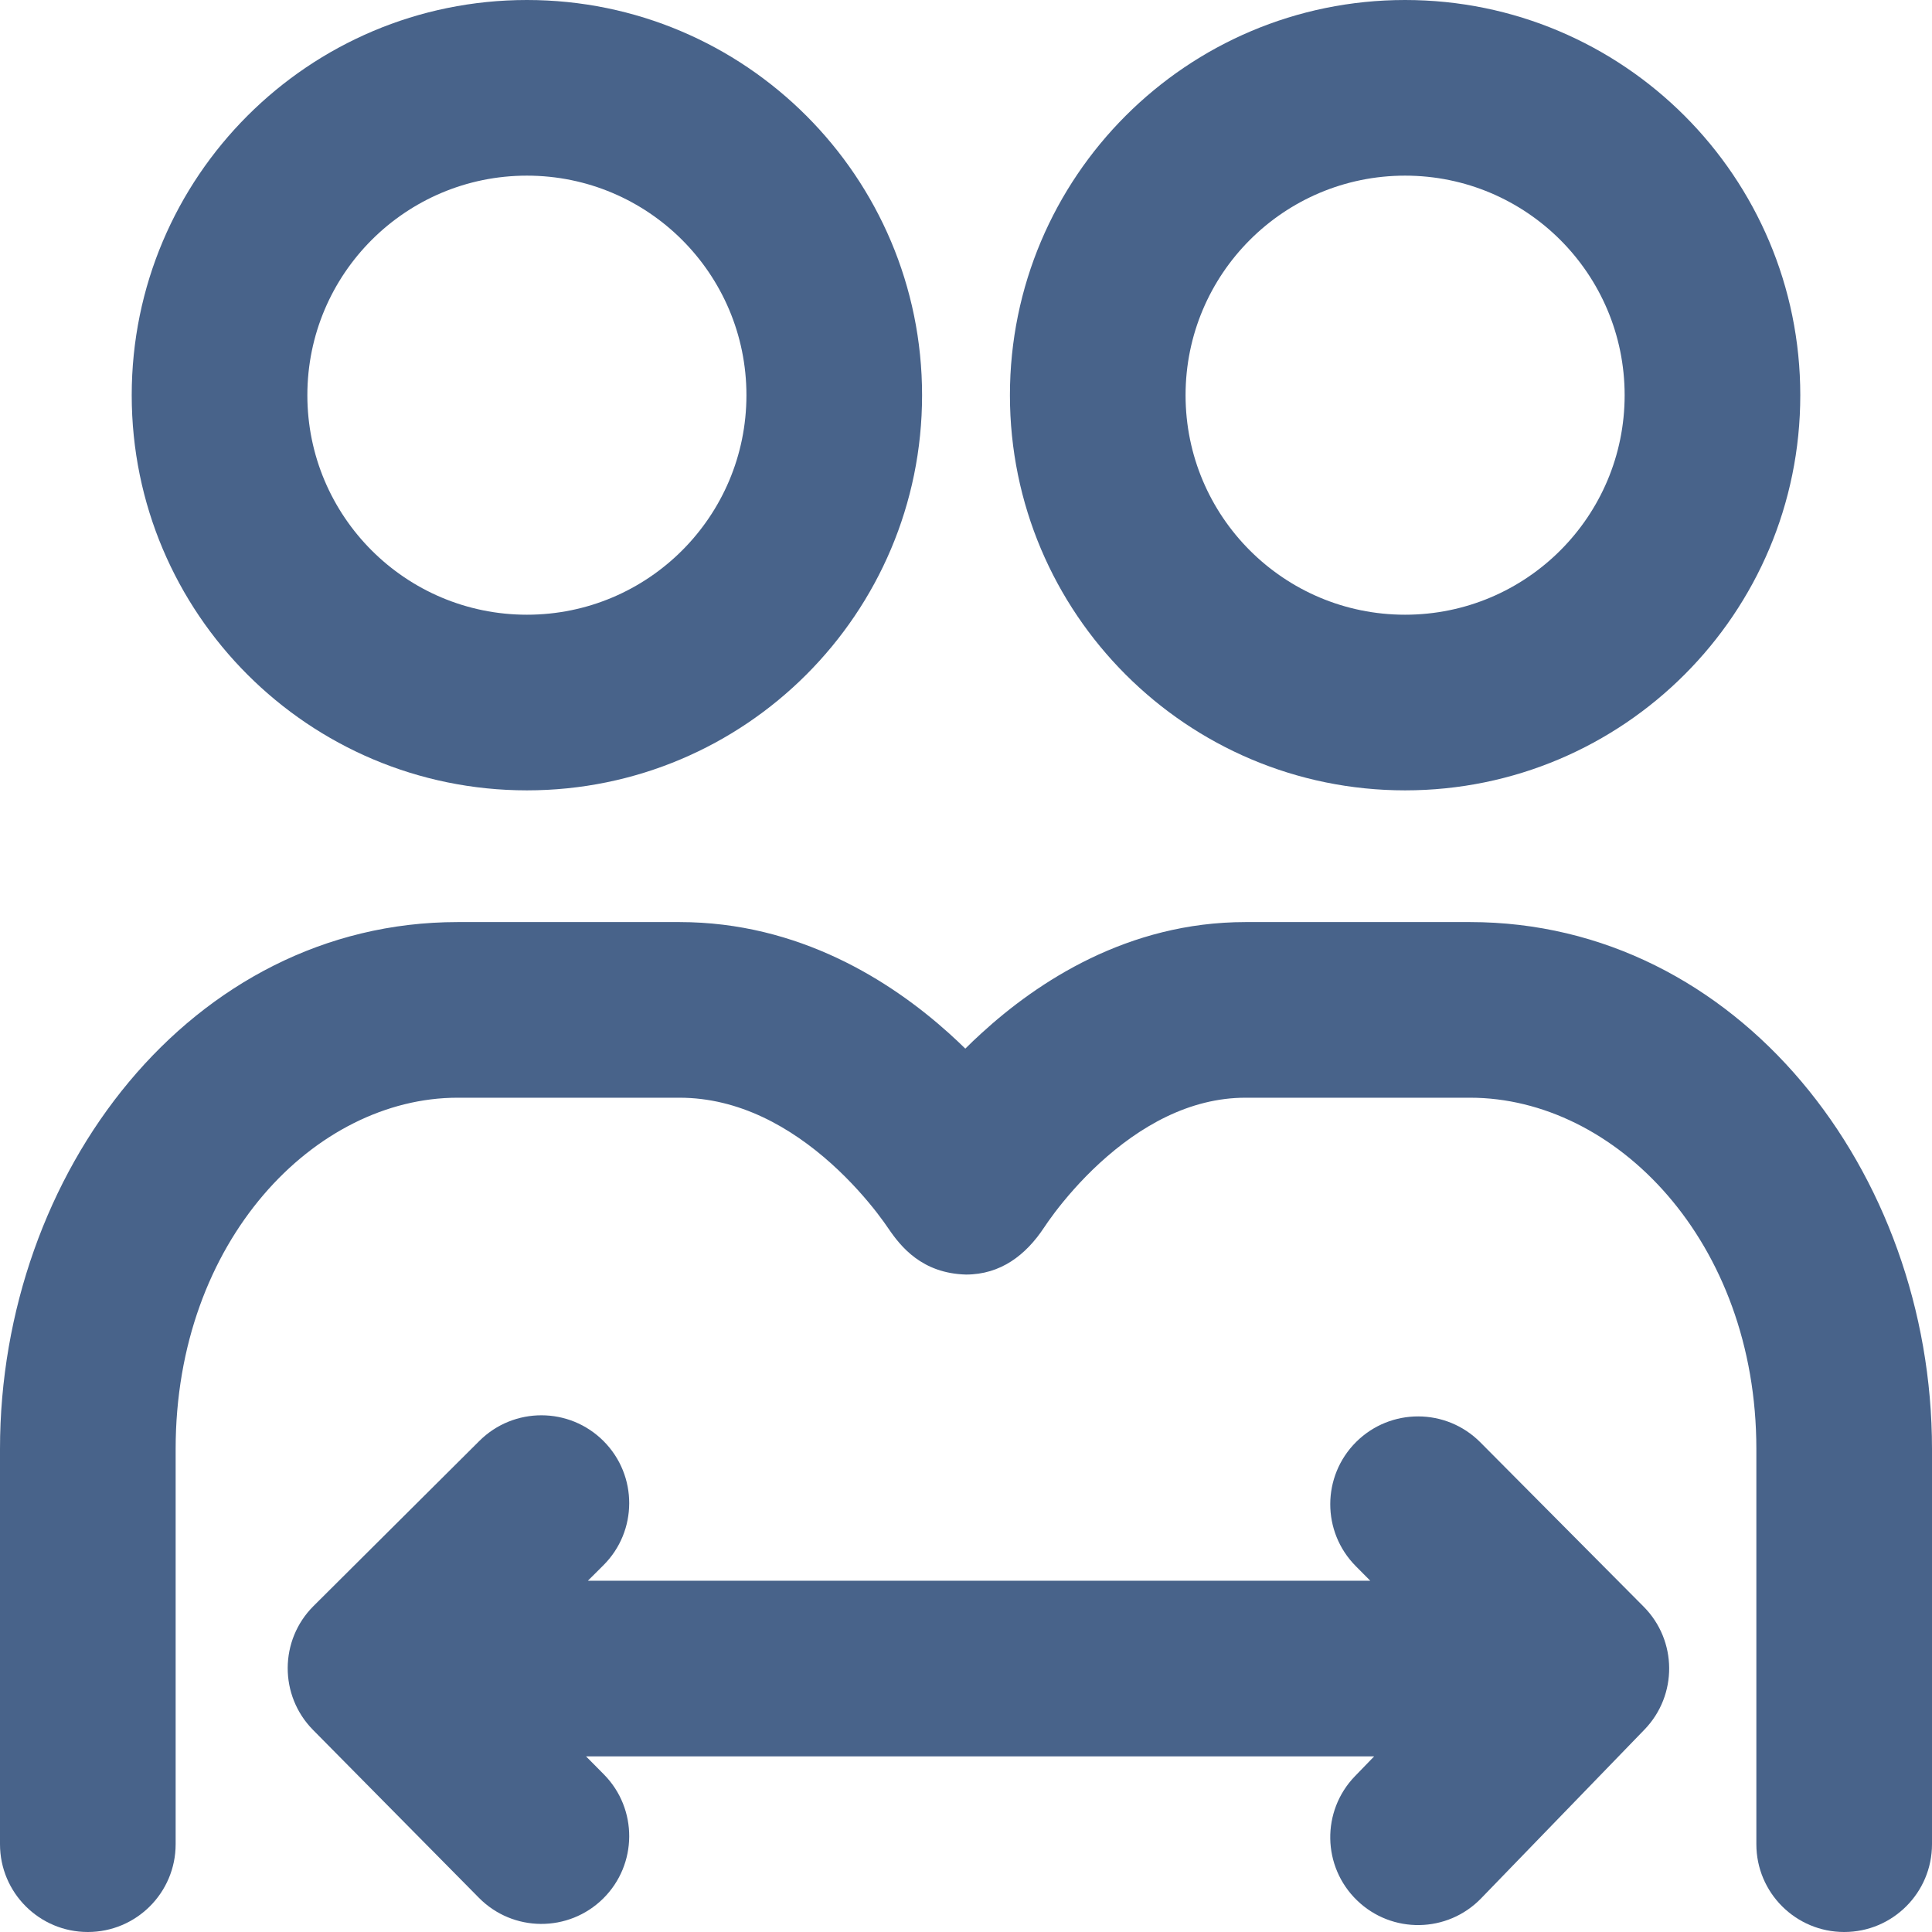
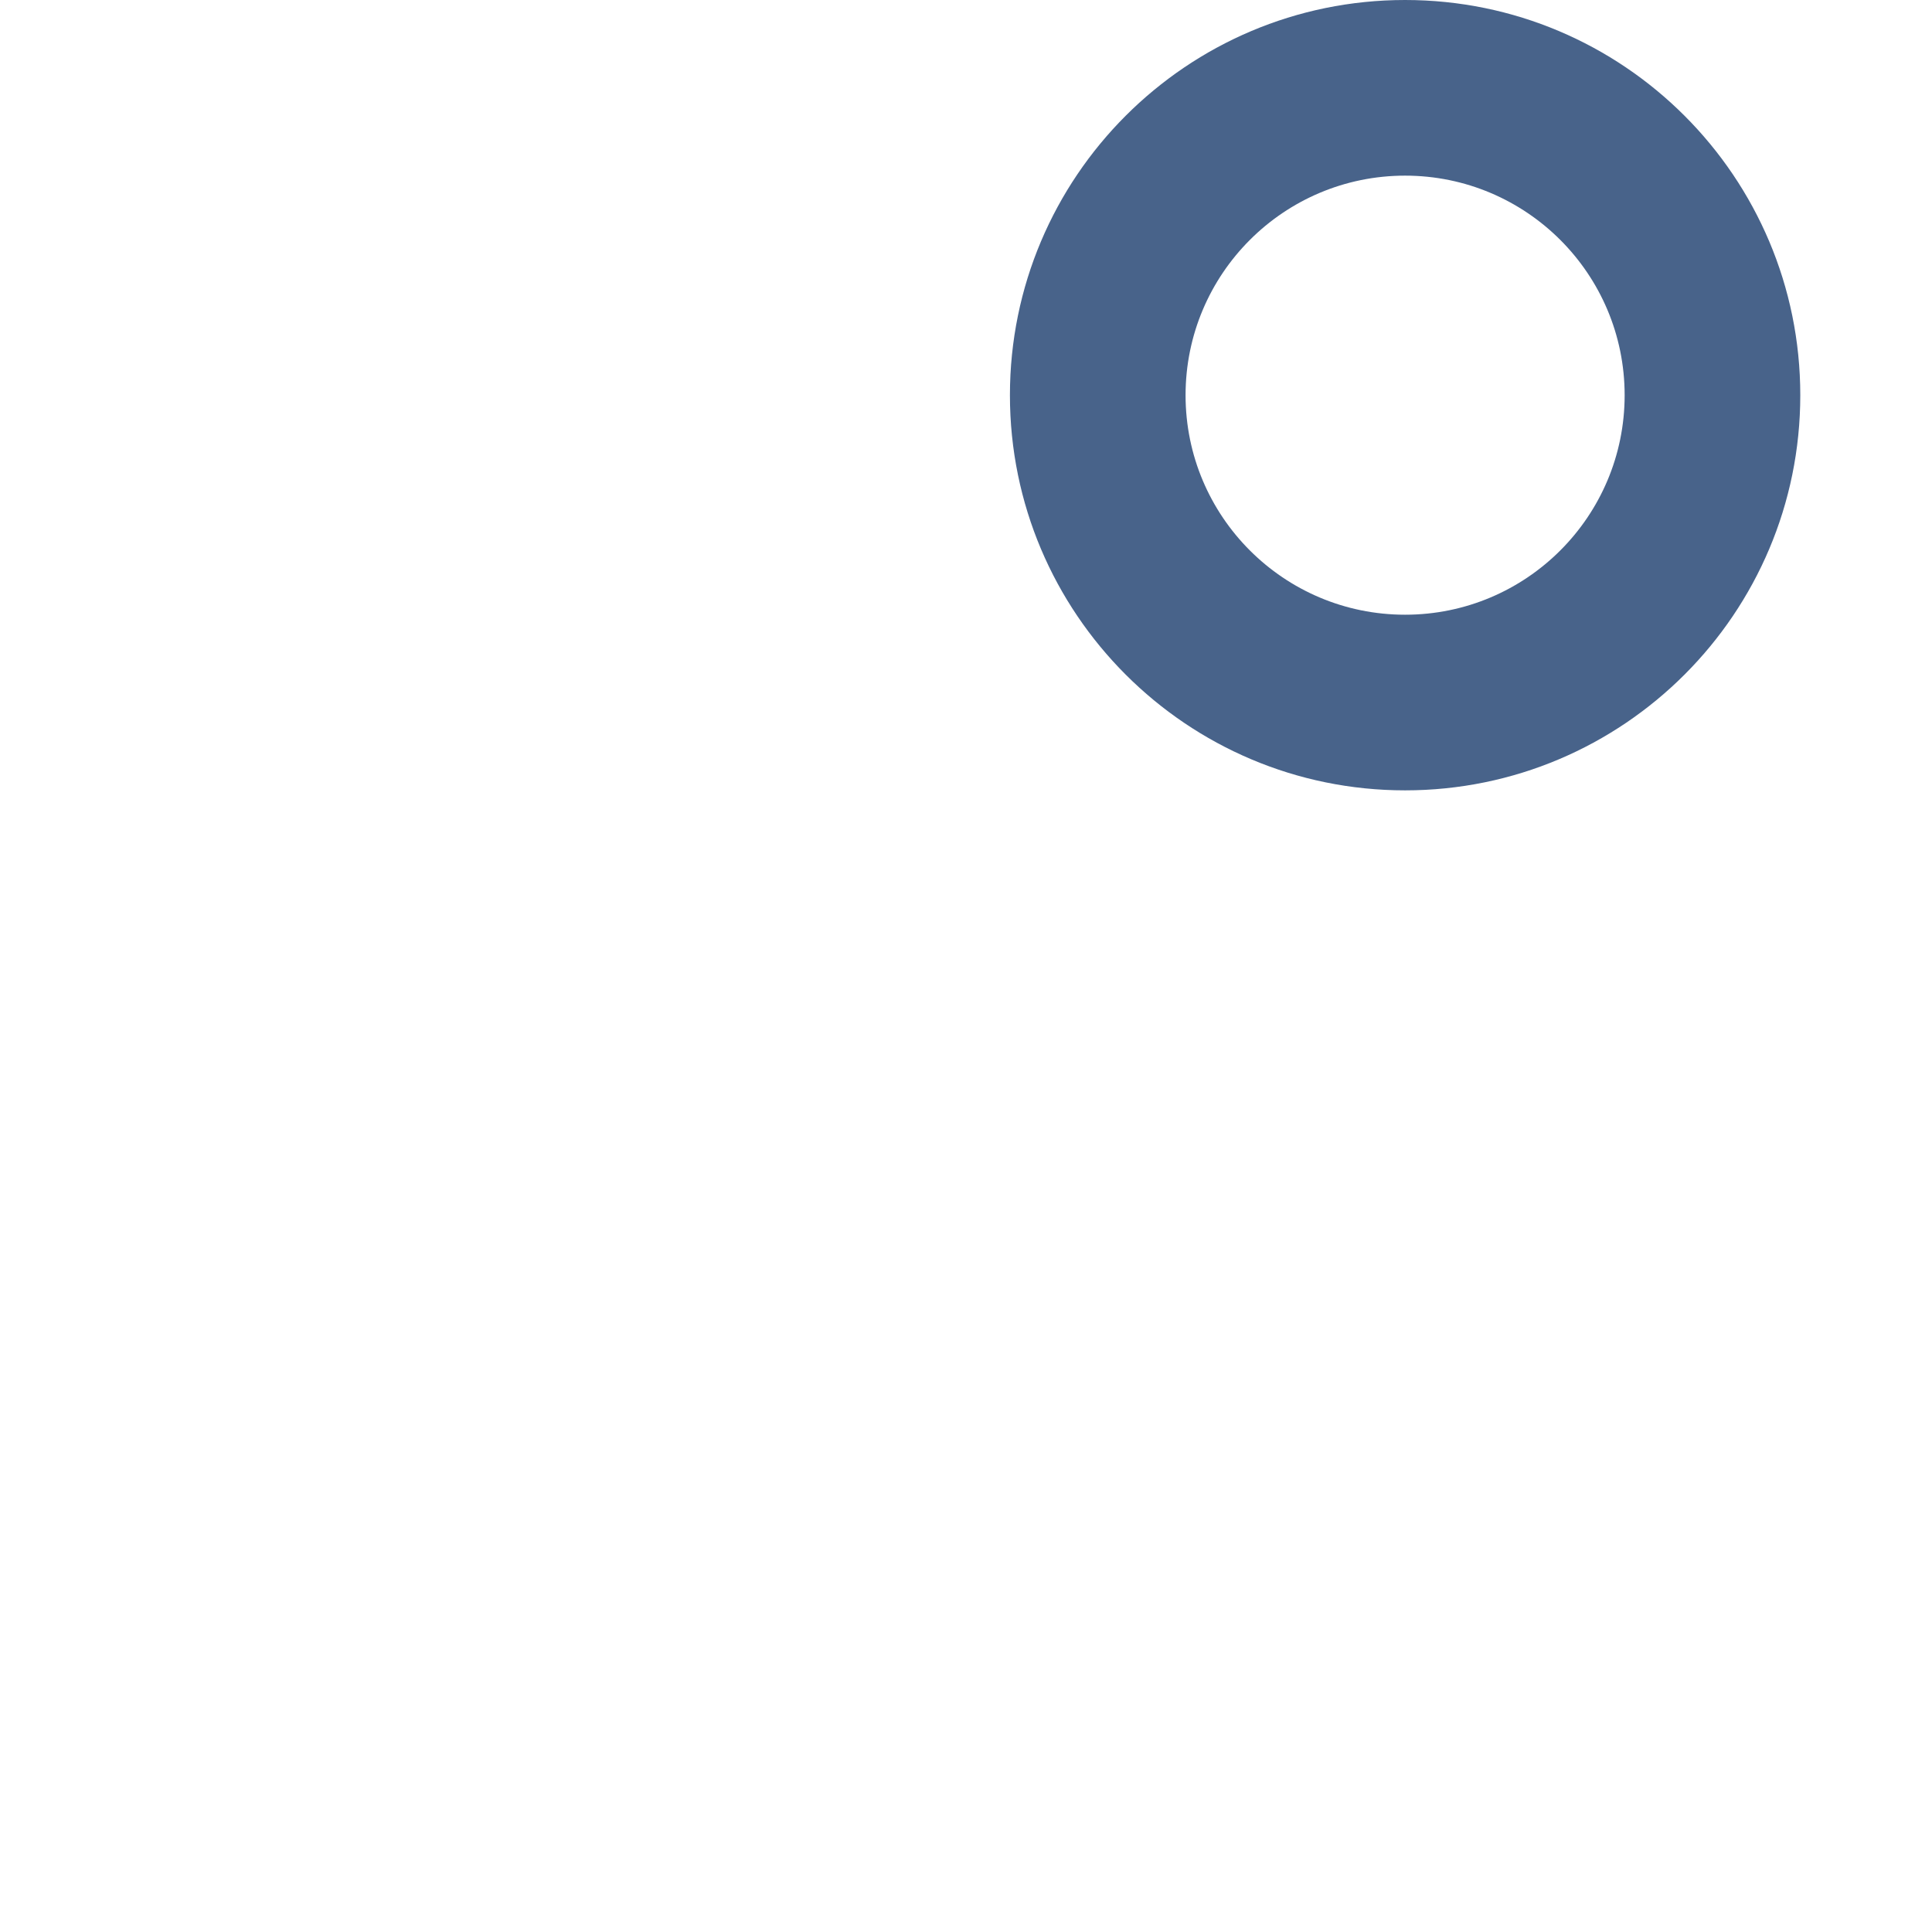
<svg xmlns="http://www.w3.org/2000/svg" width="34" height="34" viewBox="0 0 34 34" fill="none">
-   <path fill-rule="evenodd" clip-rule="evenodd" d="M9.273 0C5.432 0 2.318 3.114 2.318 6.955C2.318 10.795 5.432 13.909 9.273 13.909C13.114 13.909 16.227 10.795 16.227 6.955C16.227 3.114 13.114 0 9.273 0ZM5.409 6.955C5.409 4.821 7.139 3.091 9.273 3.091C11.407 3.091 13.136 4.821 13.136 6.955C13.136 9.088 11.407 10.818 9.273 10.818C7.139 10.818 5.409 9.088 5.409 6.955Z" fill="#48638A" />
  <path fill-rule="evenodd" clip-rule="evenodd" d="M24.727 0C20.887 0 17.773 3.114 17.773 6.955C17.773 10.795 20.887 13.909 24.727 13.909C28.568 13.909 31.682 10.795 31.682 6.955C31.682 3.114 28.568 0 24.727 0ZM20.864 6.955C20.864 4.821 22.593 3.091 24.727 3.091C26.861 3.091 28.591 4.821 28.591 6.955C28.591 9.088 26.861 10.818 24.727 10.818C22.593 10.818 20.864 9.088 20.864 6.955Z" fill="#48638A" />
-   <path d="M8.053 19.318C5.551 19.318 3.091 21.826 3.091 25.5V32.455C3.091 33.308 2.399 34 1.545 34C0.692 34 0 33.308 0 32.455V25.5C0 20.638 3.367 16.227 8.053 16.227H11.957C14.063 16.227 15.677 17.265 16.695 18.179C16.797 18.271 16.895 18.363 16.988 18.454C17.076 18.366 17.168 18.278 17.265 18.19C18.258 17.279 19.847 16.227 21.919 16.227H25.87C30.583 16.227 34 20.62 34 25.5V32.455C34 33.308 33.308 34 32.455 34C31.601 34 30.909 33.308 30.909 32.455V25.5C30.909 21.845 28.43 19.318 25.87 19.318H21.919C20.931 19.318 20.057 19.823 19.354 20.467C19.013 20.78 18.746 21.097 18.566 21.333C18.477 21.451 18.412 21.545 18.373 21.604C18.052 22.089 17.608 22.43 17 22.43C16.227 22.409 15.854 21.942 15.634 21.619C15.593 21.558 15.526 21.463 15.435 21.345C15.251 21.108 14.979 20.792 14.63 20.478C13.915 19.837 13.008 19.318 11.957 19.318H8.053Z" fill="#48638A" />
-   <path d="M10.618 27.547C11.223 26.945 11.225 25.967 10.623 25.362C10.021 24.757 9.042 24.755 8.437 25.357L5.518 28.263C4.915 28.863 4.911 29.839 5.509 30.444L8.428 33.398C9.028 34.006 10.007 34.011 10.614 33.412C11.221 32.812 11.227 31.833 10.627 31.226L10.313 30.909H24.183L23.845 31.258C23.252 31.871 23.267 32.849 23.881 33.443C24.494 34.037 25.473 34.021 26.066 33.407L28.94 30.438C29.525 29.833 29.519 28.871 28.925 28.274L26.052 25.383C25.45 24.777 24.472 24.774 23.866 25.376C23.261 25.978 23.258 26.956 23.86 27.562L24.114 27.818H10.346L10.618 27.547Z" fill="#48638A" />
</svg>